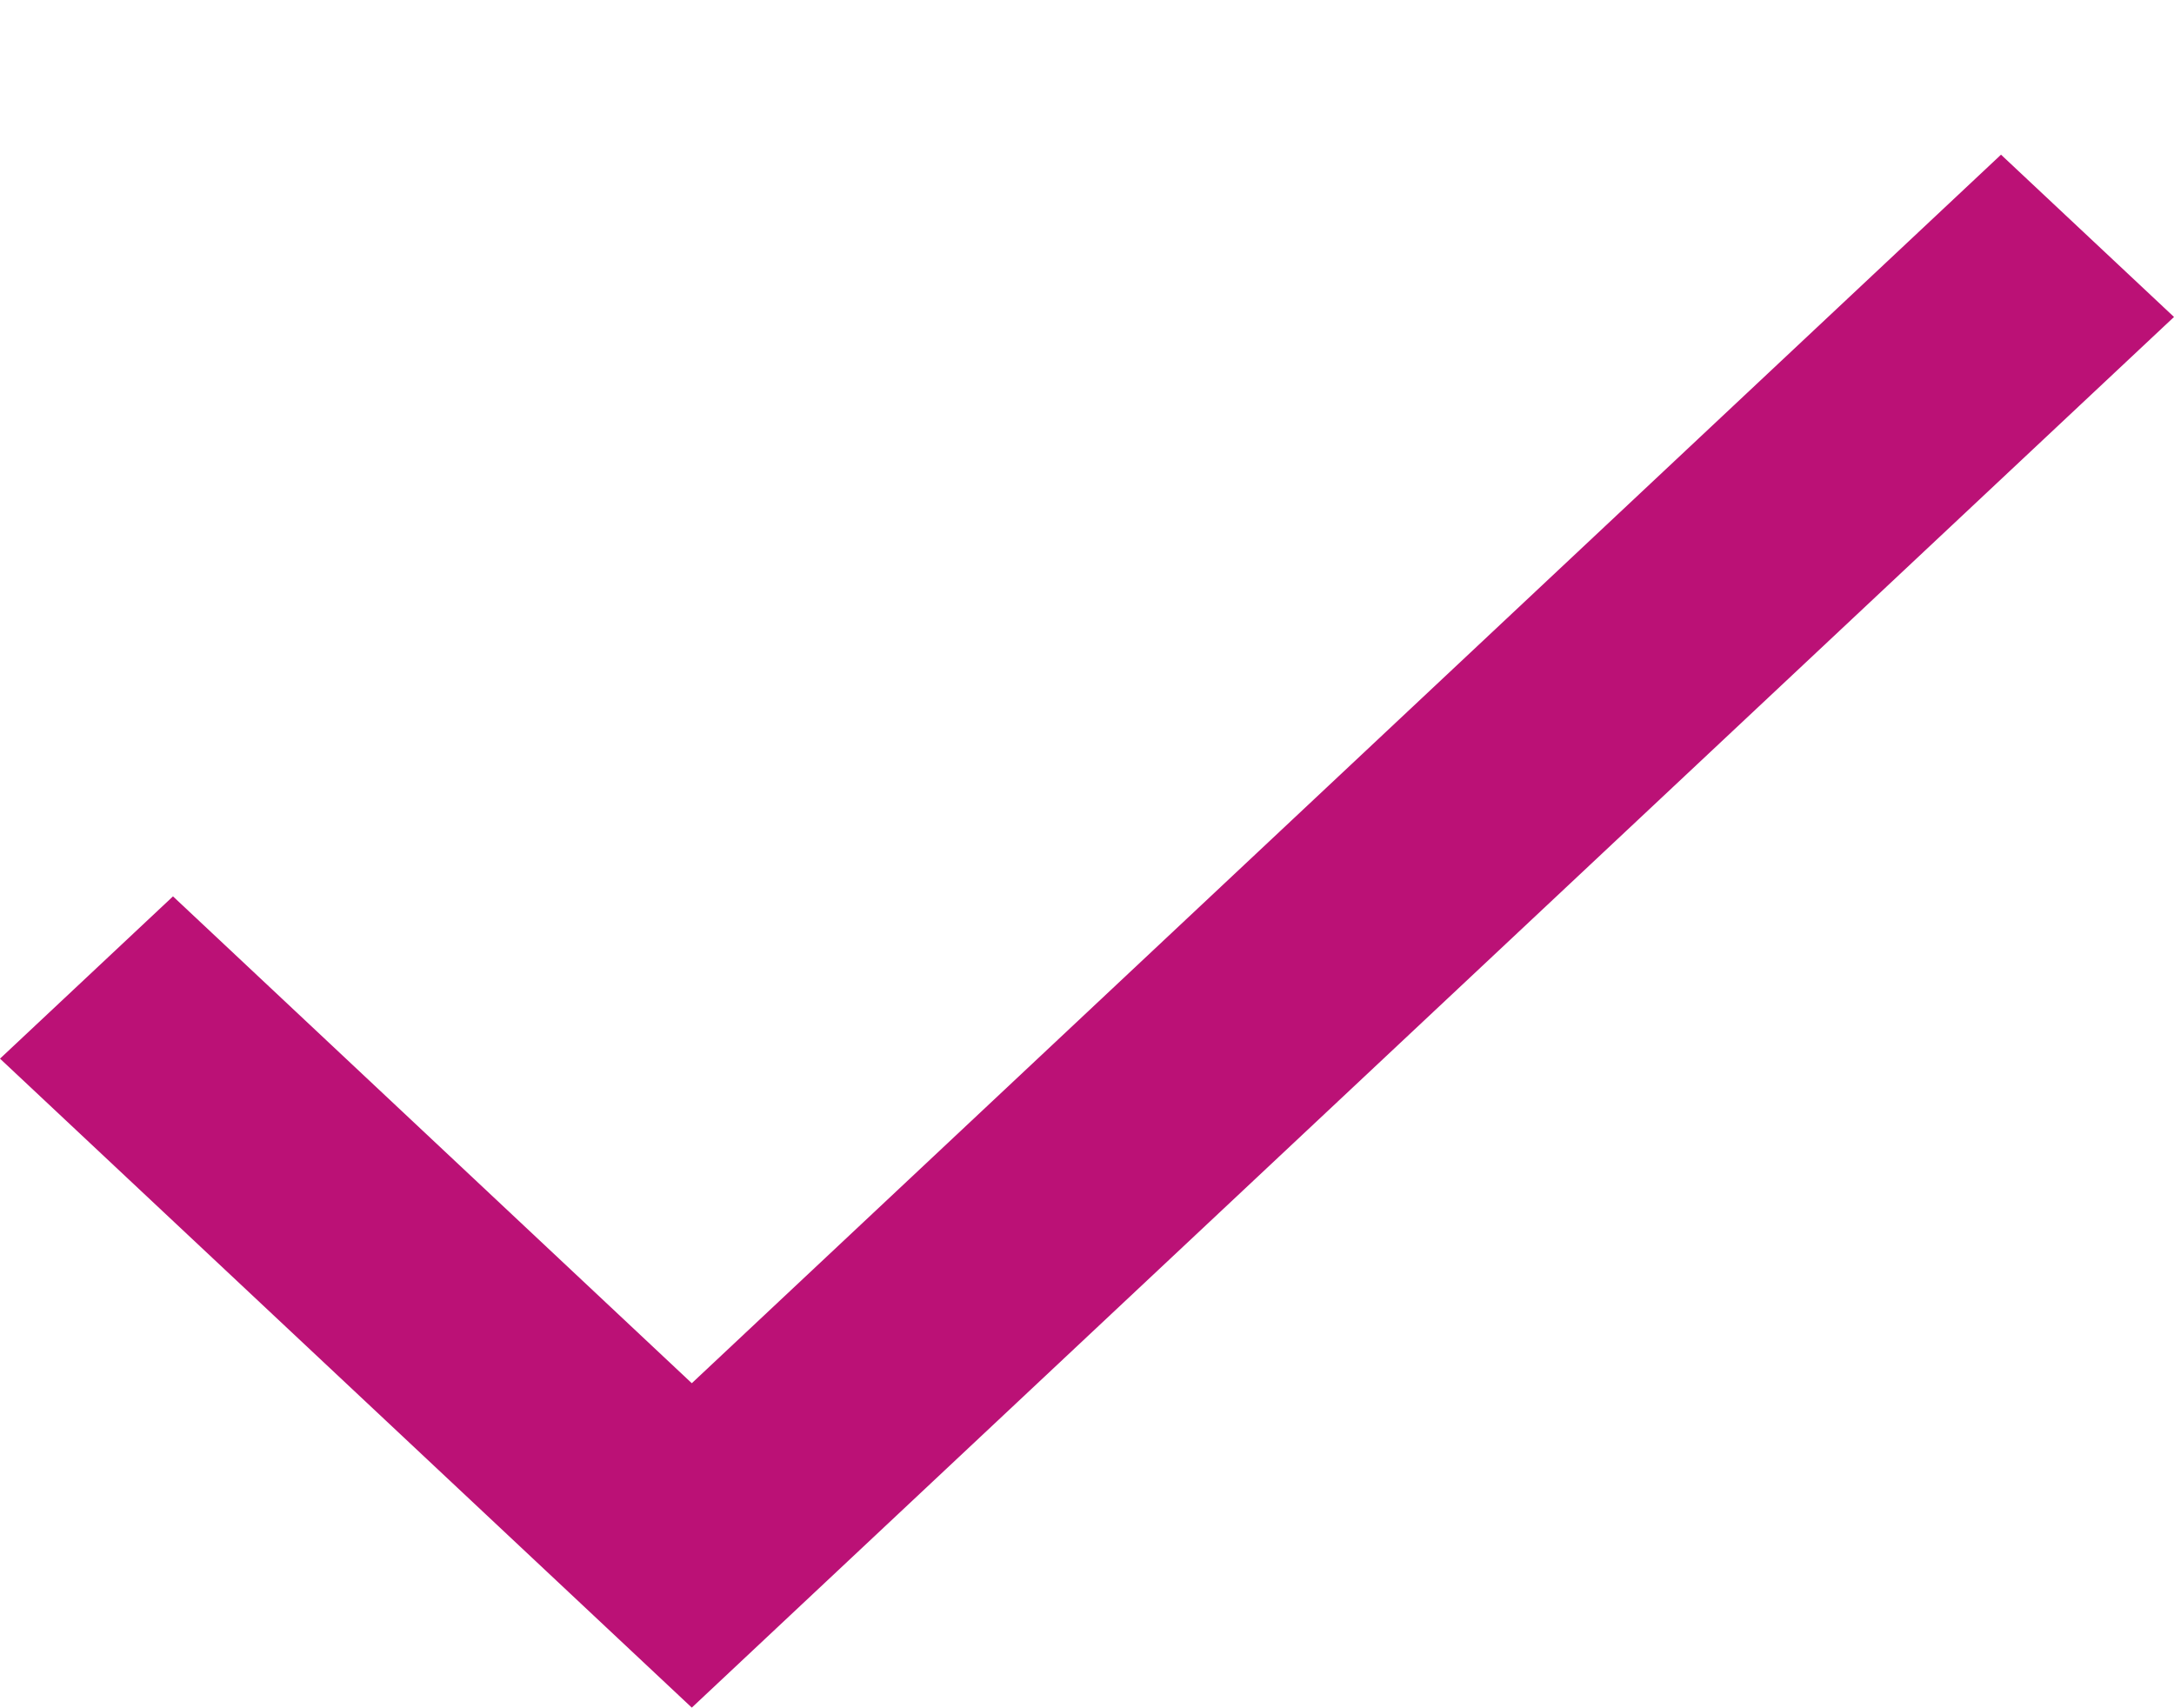
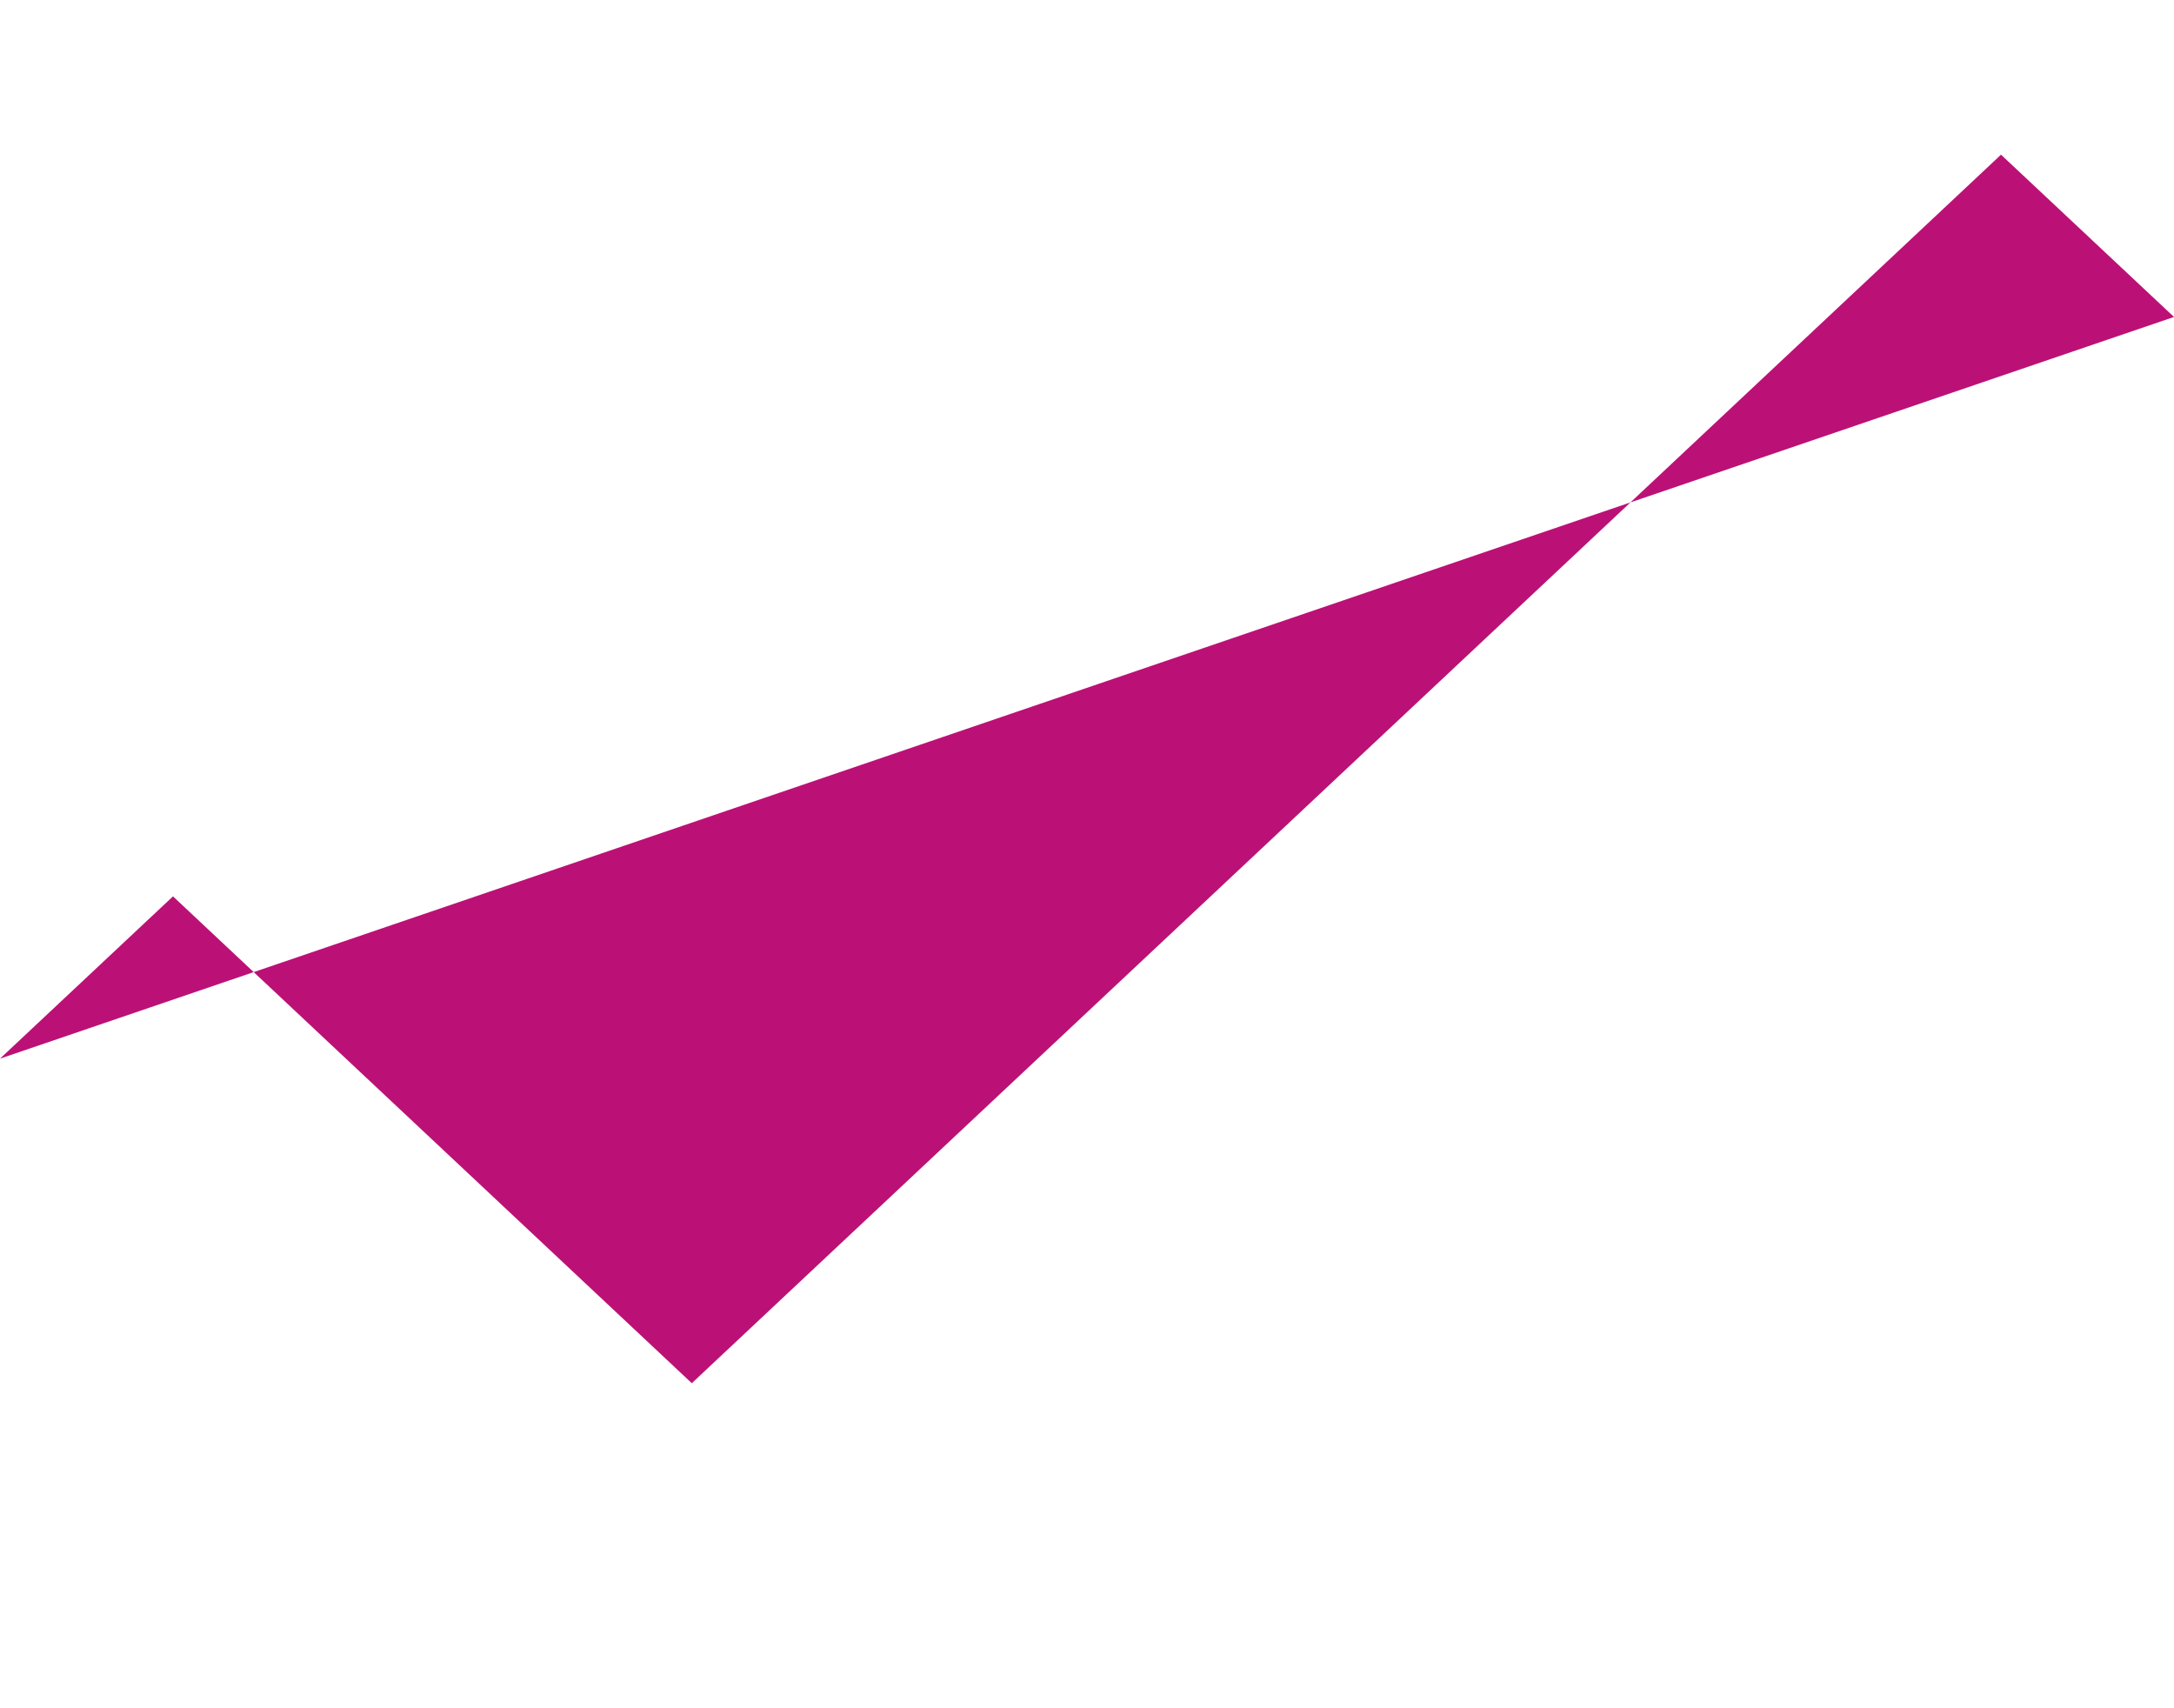
<svg xmlns="http://www.w3.org/2000/svg" width="14" height="11" viewBox="0 0 14 11" fill="none">
-   <path d="M4.455 8.907L1.114 5.772L0 6.817L4.455 10.996L14 2.041L12.886 0.996L4.455 8.907Z" fill="#BB1176" />
+   <path d="M4.455 8.907L1.114 5.772L0 6.817L14 2.041L12.886 0.996L4.455 8.907Z" fill="#BB1176" />
</svg>